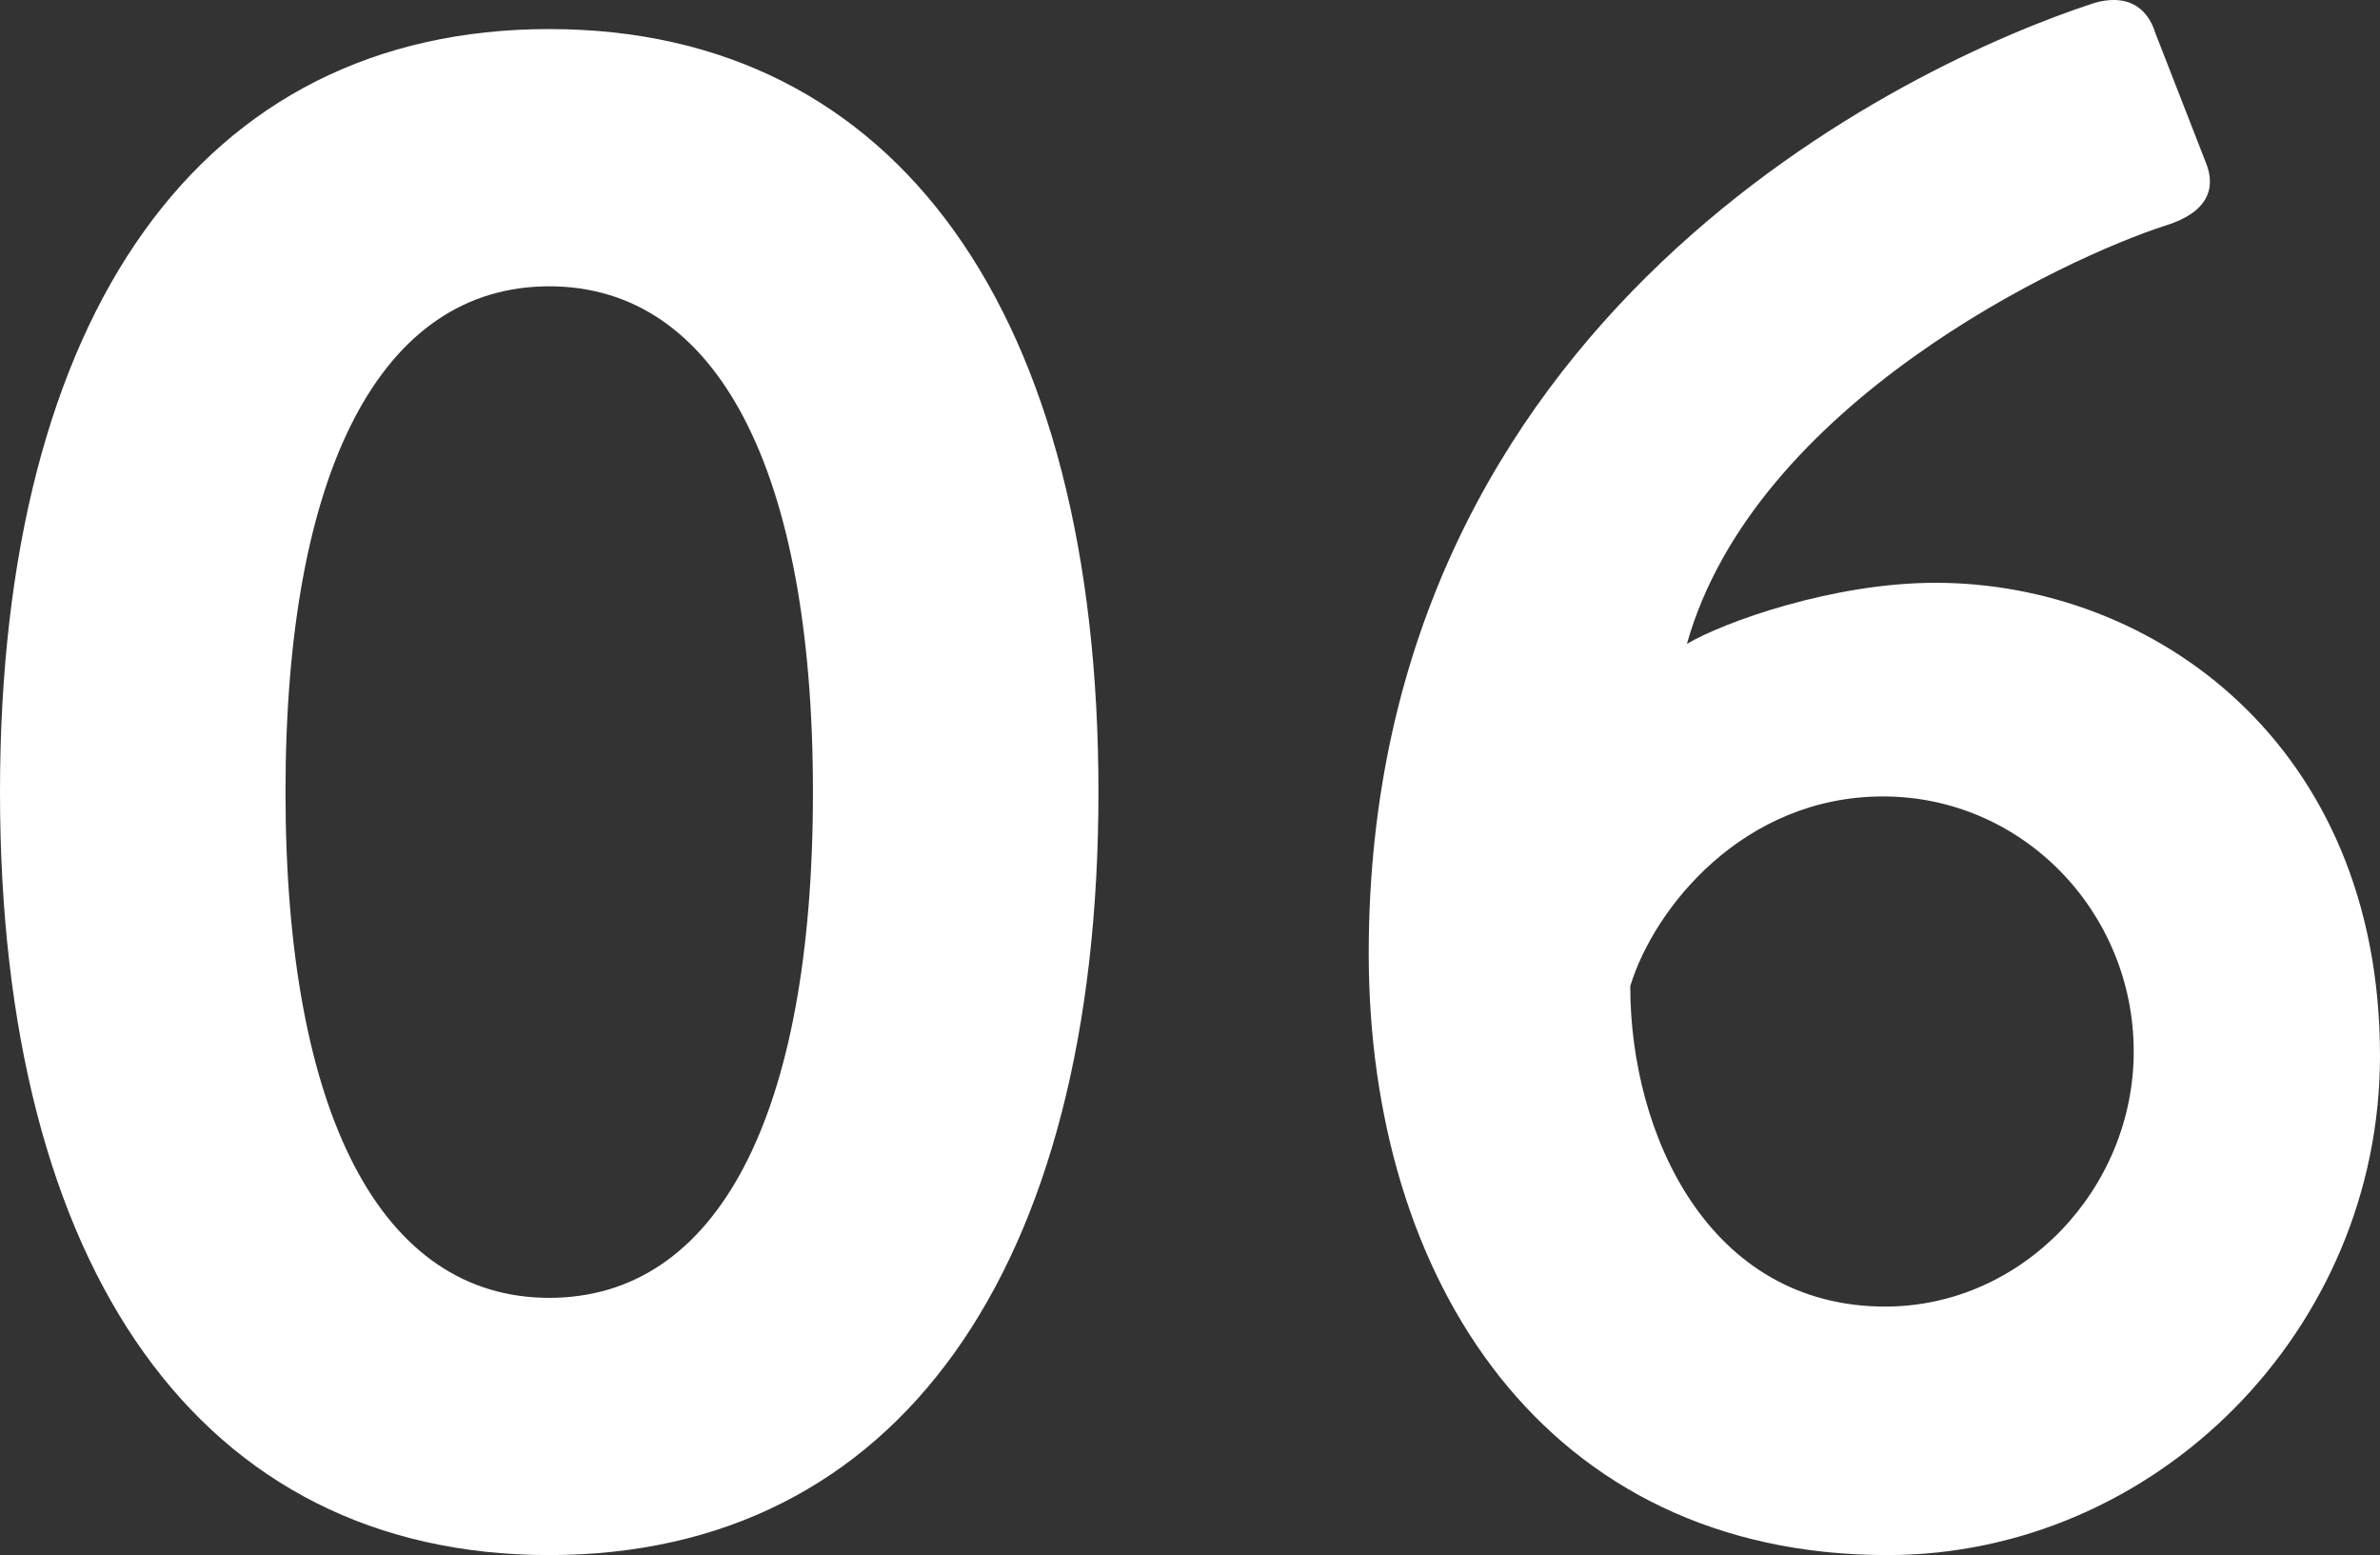
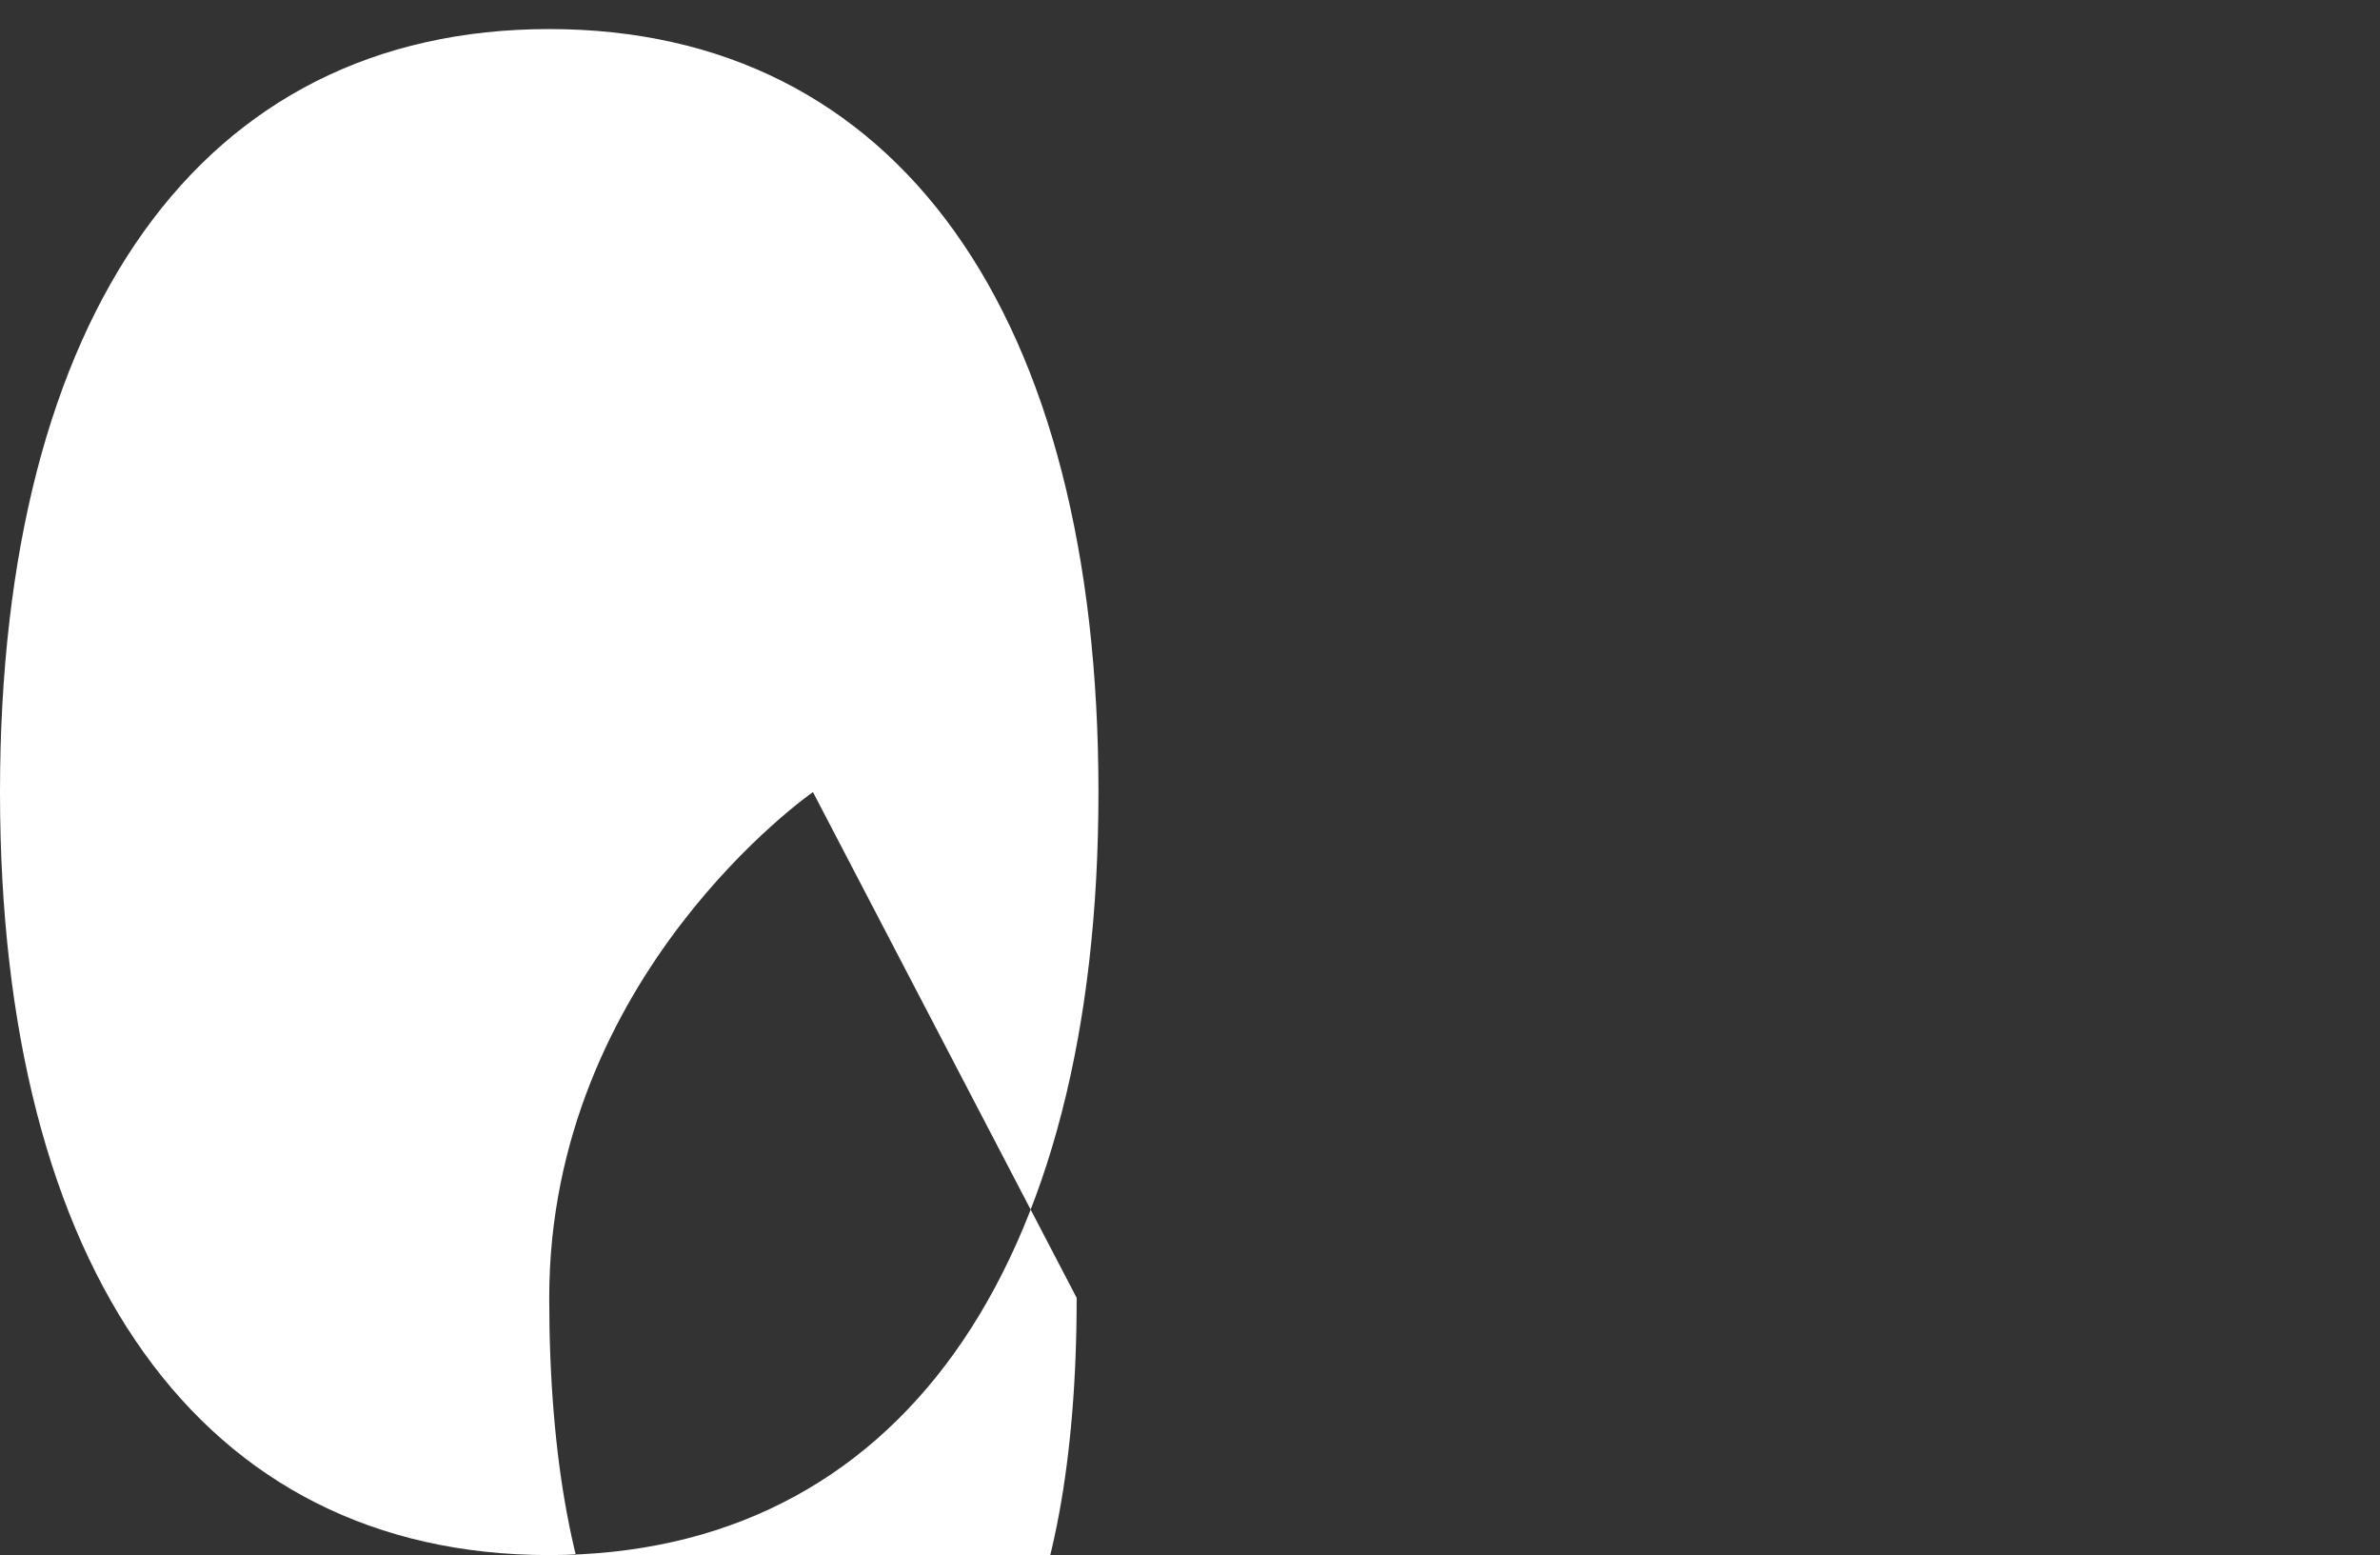
<svg xmlns="http://www.w3.org/2000/svg" id="_レイヤー_2" data-name="レイヤー_2" viewBox="0 0 98.28 64.2">
  <rect x="0" y="0" width="98.28" height="64.2" fill="#333333" stroke="none" />
  <defs>
    <style>
      .cls-1 {
        fill: #fff;
      }
    </style>
  </defs>
  <g id="_レイヤー_1-2" data-name="レイヤー_1">
    <g>
-       <path class="cls-1" d="M0,32.7C0,12.99,8.28,1.2,22.68,1.2s22.68,11.79,22.68,31.5-8.28,31.5-22.68,31.5S0,52.41,0,32.7ZM33.57,32.7c0-13.32-3.96-20.88-10.89-20.88s-10.89,7.56-10.89,20.88,3.96,20.88,10.89,20.88,10.89-7.47,10.89-20.88Z" />
-       <path class="cls-1" d="M86.49.12c1.26-.36,2.16.09,2.52,1.26l2.07,5.31c.45,1.08.09,2.07-1.62,2.61-4.23,1.35-17.01,7.38-19.8,17.28,1.53-.9,6.03-2.52,10.26-2.52,9,0,18.36,6.66,18.36,19.53,0,11.34-9.27,20.61-20.34,20.61-14.13,0-21.42-11.34-21.42-24.84C56.52,13.08,78.75,2.64,86.49.12ZM88.11,43.41c0-5.76-4.59-10.53-10.35-10.53s-9.45,4.59-10.44,7.83c0,6.12,3.24,13.23,10.53,13.23,5.67,0,10.26-4.86,10.26-10.53Z" />
+       <path class="cls-1" d="M0,32.7C0,12.99,8.28,1.2,22.68,1.2s22.68,11.79,22.68,31.5-8.28,31.5-22.68,31.5S0,52.41,0,32.7ZM33.57,32.7s-10.89,7.56-10.89,20.88,3.96,20.88,10.89,20.88,10.89-7.47,10.89-20.88Z" />
    </g>
  </g>
</svg>